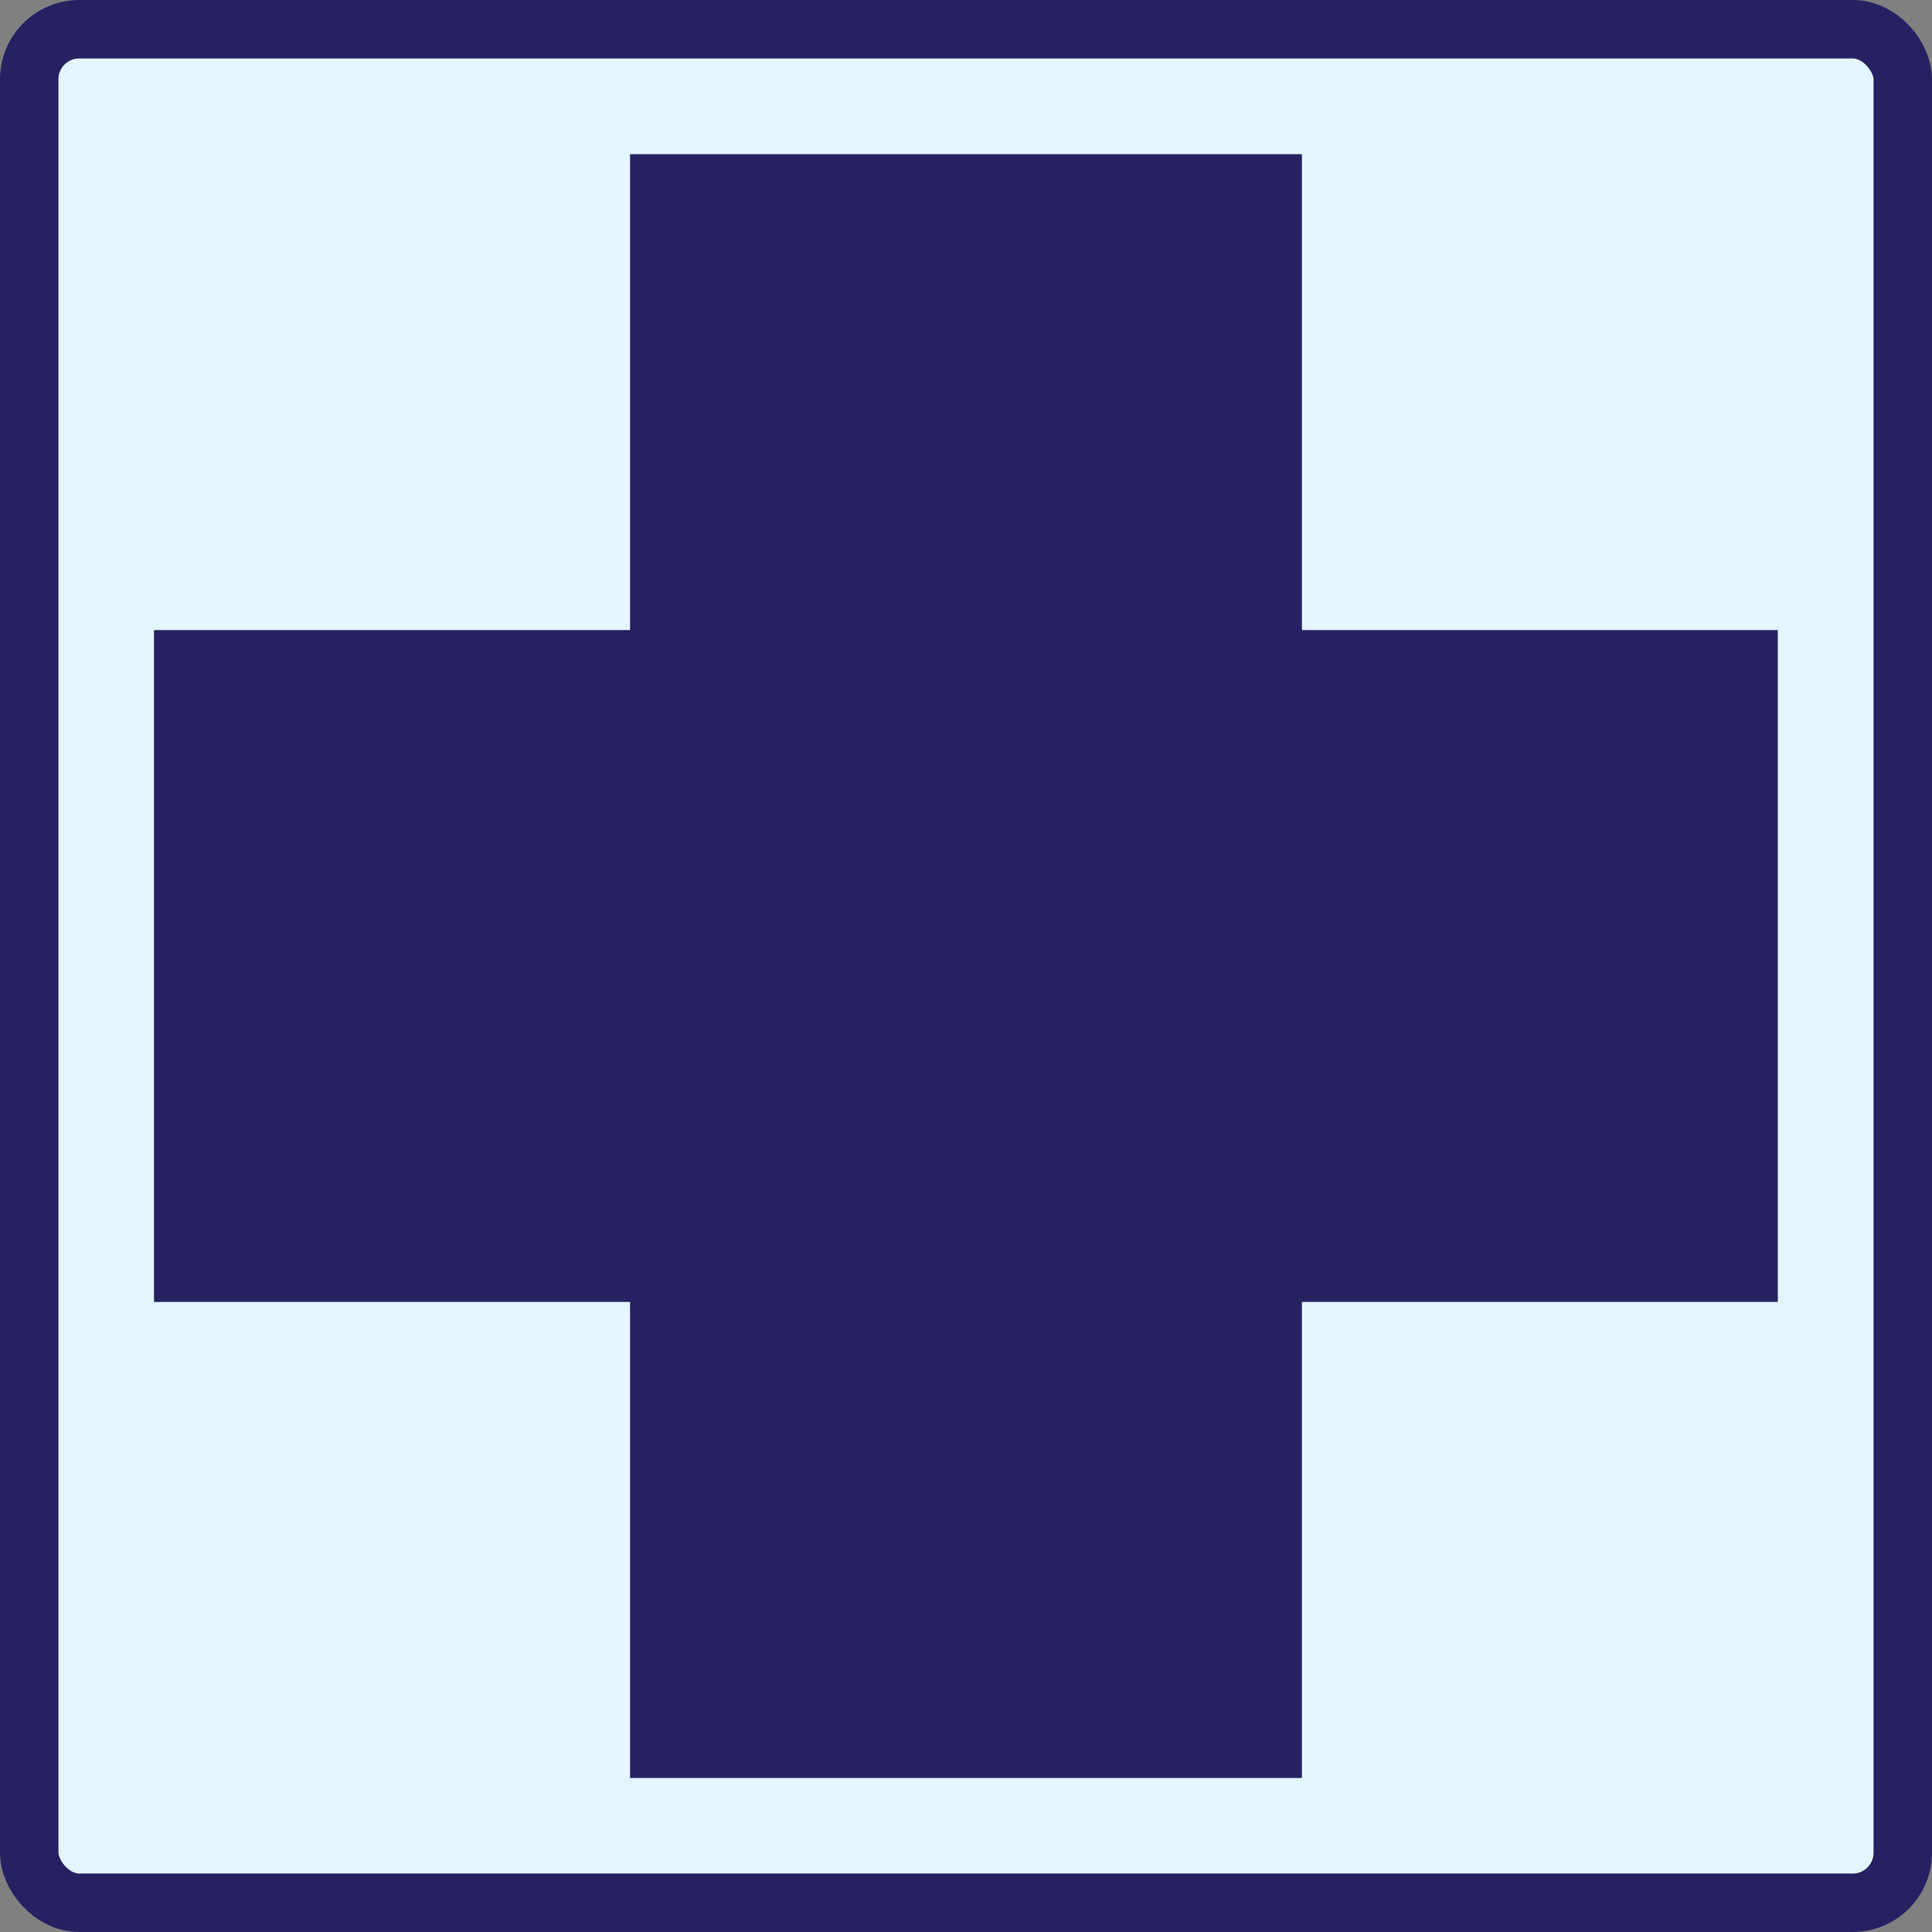
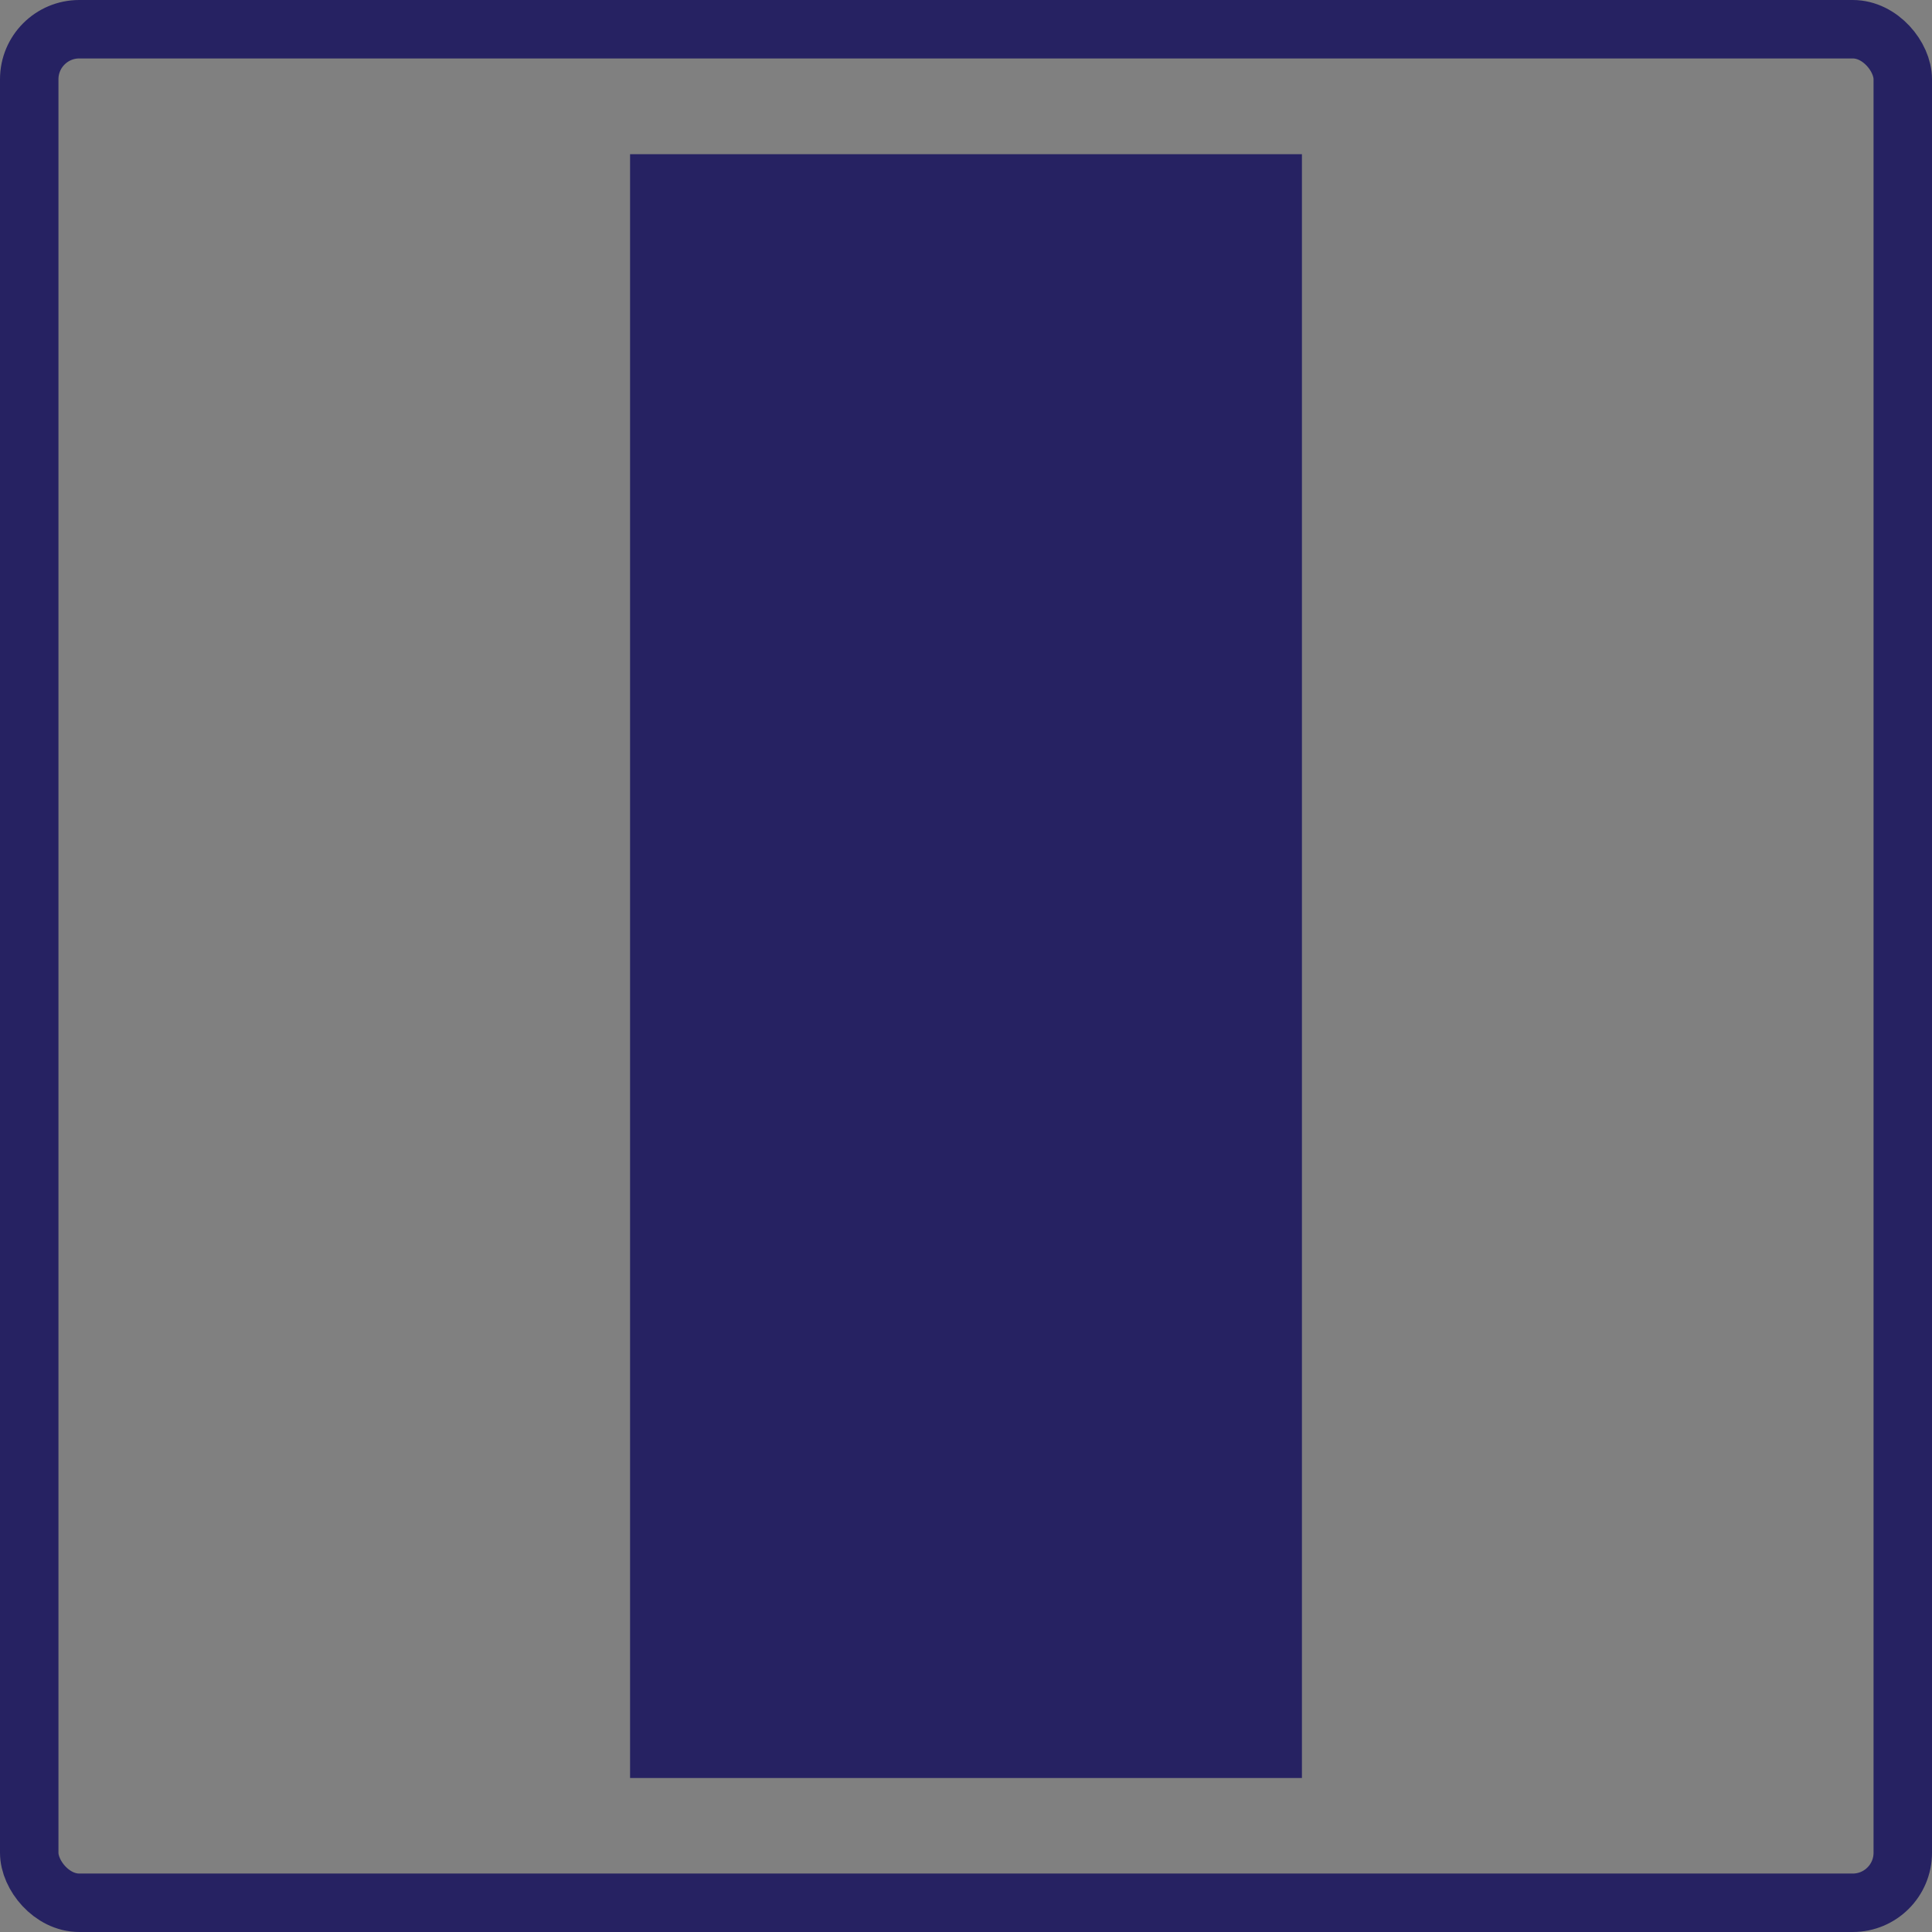
<svg xmlns="http://www.w3.org/2000/svg" viewBox="0 0 103.12 103.12">
  <rect x="0" y="0" width="103.12" height="103.12" fill="#808080" stroke="none" />
  <defs>
    <style>.cls-1{fill:#e4f5fd;}.cls-2{fill:none;stroke:#262262;stroke-miterlimit:10;stroke-width:3.12px;}.cls-3{fill:#262262;}</style>
  </defs>
  <g id="Layer_2" data-name="Layer 2">
    <g id="Layer_1-2" data-name="Layer 1">
-       <rect class="cls-1" x="1.56" y="1.56" width="100" height="100" rx="2.67" />
      <rect class="cls-2" x="1.56" y="1.56" width="100" height="100" rx="2.67" />
      <rect class="cls-3" x="33.63" y="8.23" width="35.86" height="86.67" />
-       <rect class="cls-3" x="33.63" y="8.23" width="35.86" height="86.67" transform="translate(103.12 0) rotate(90)" />
    </g>
  </g>
</svg>